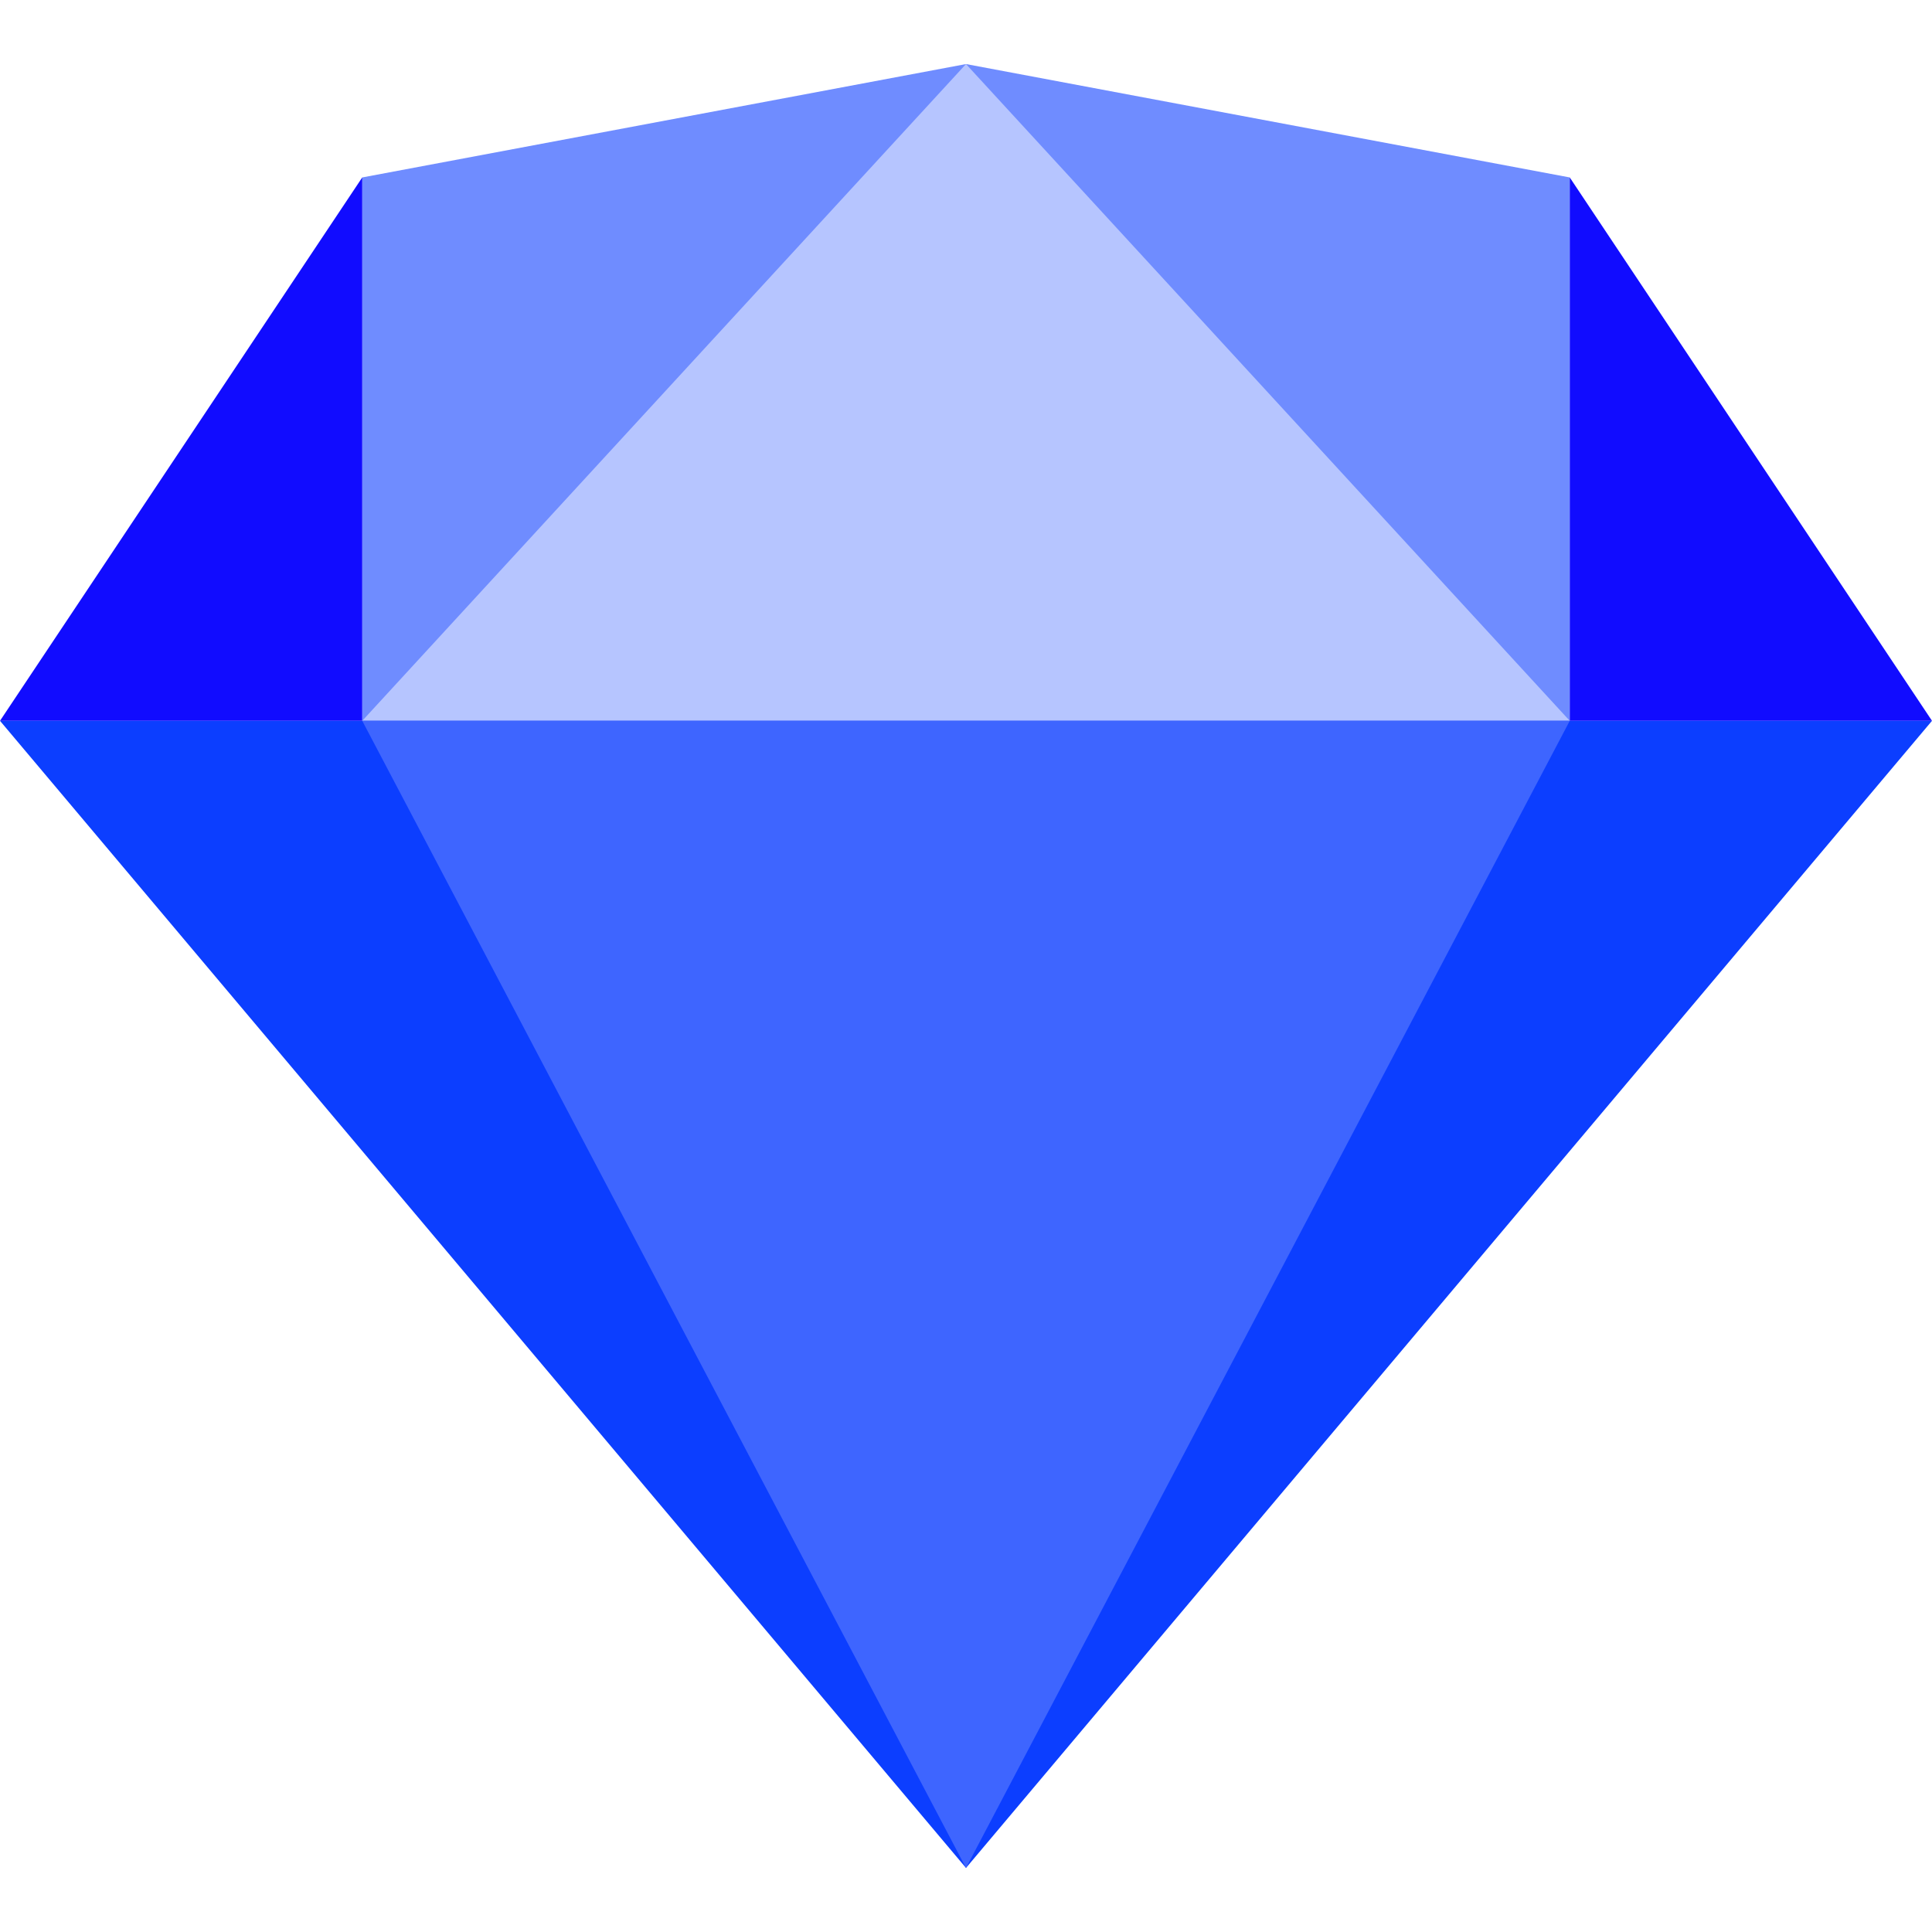
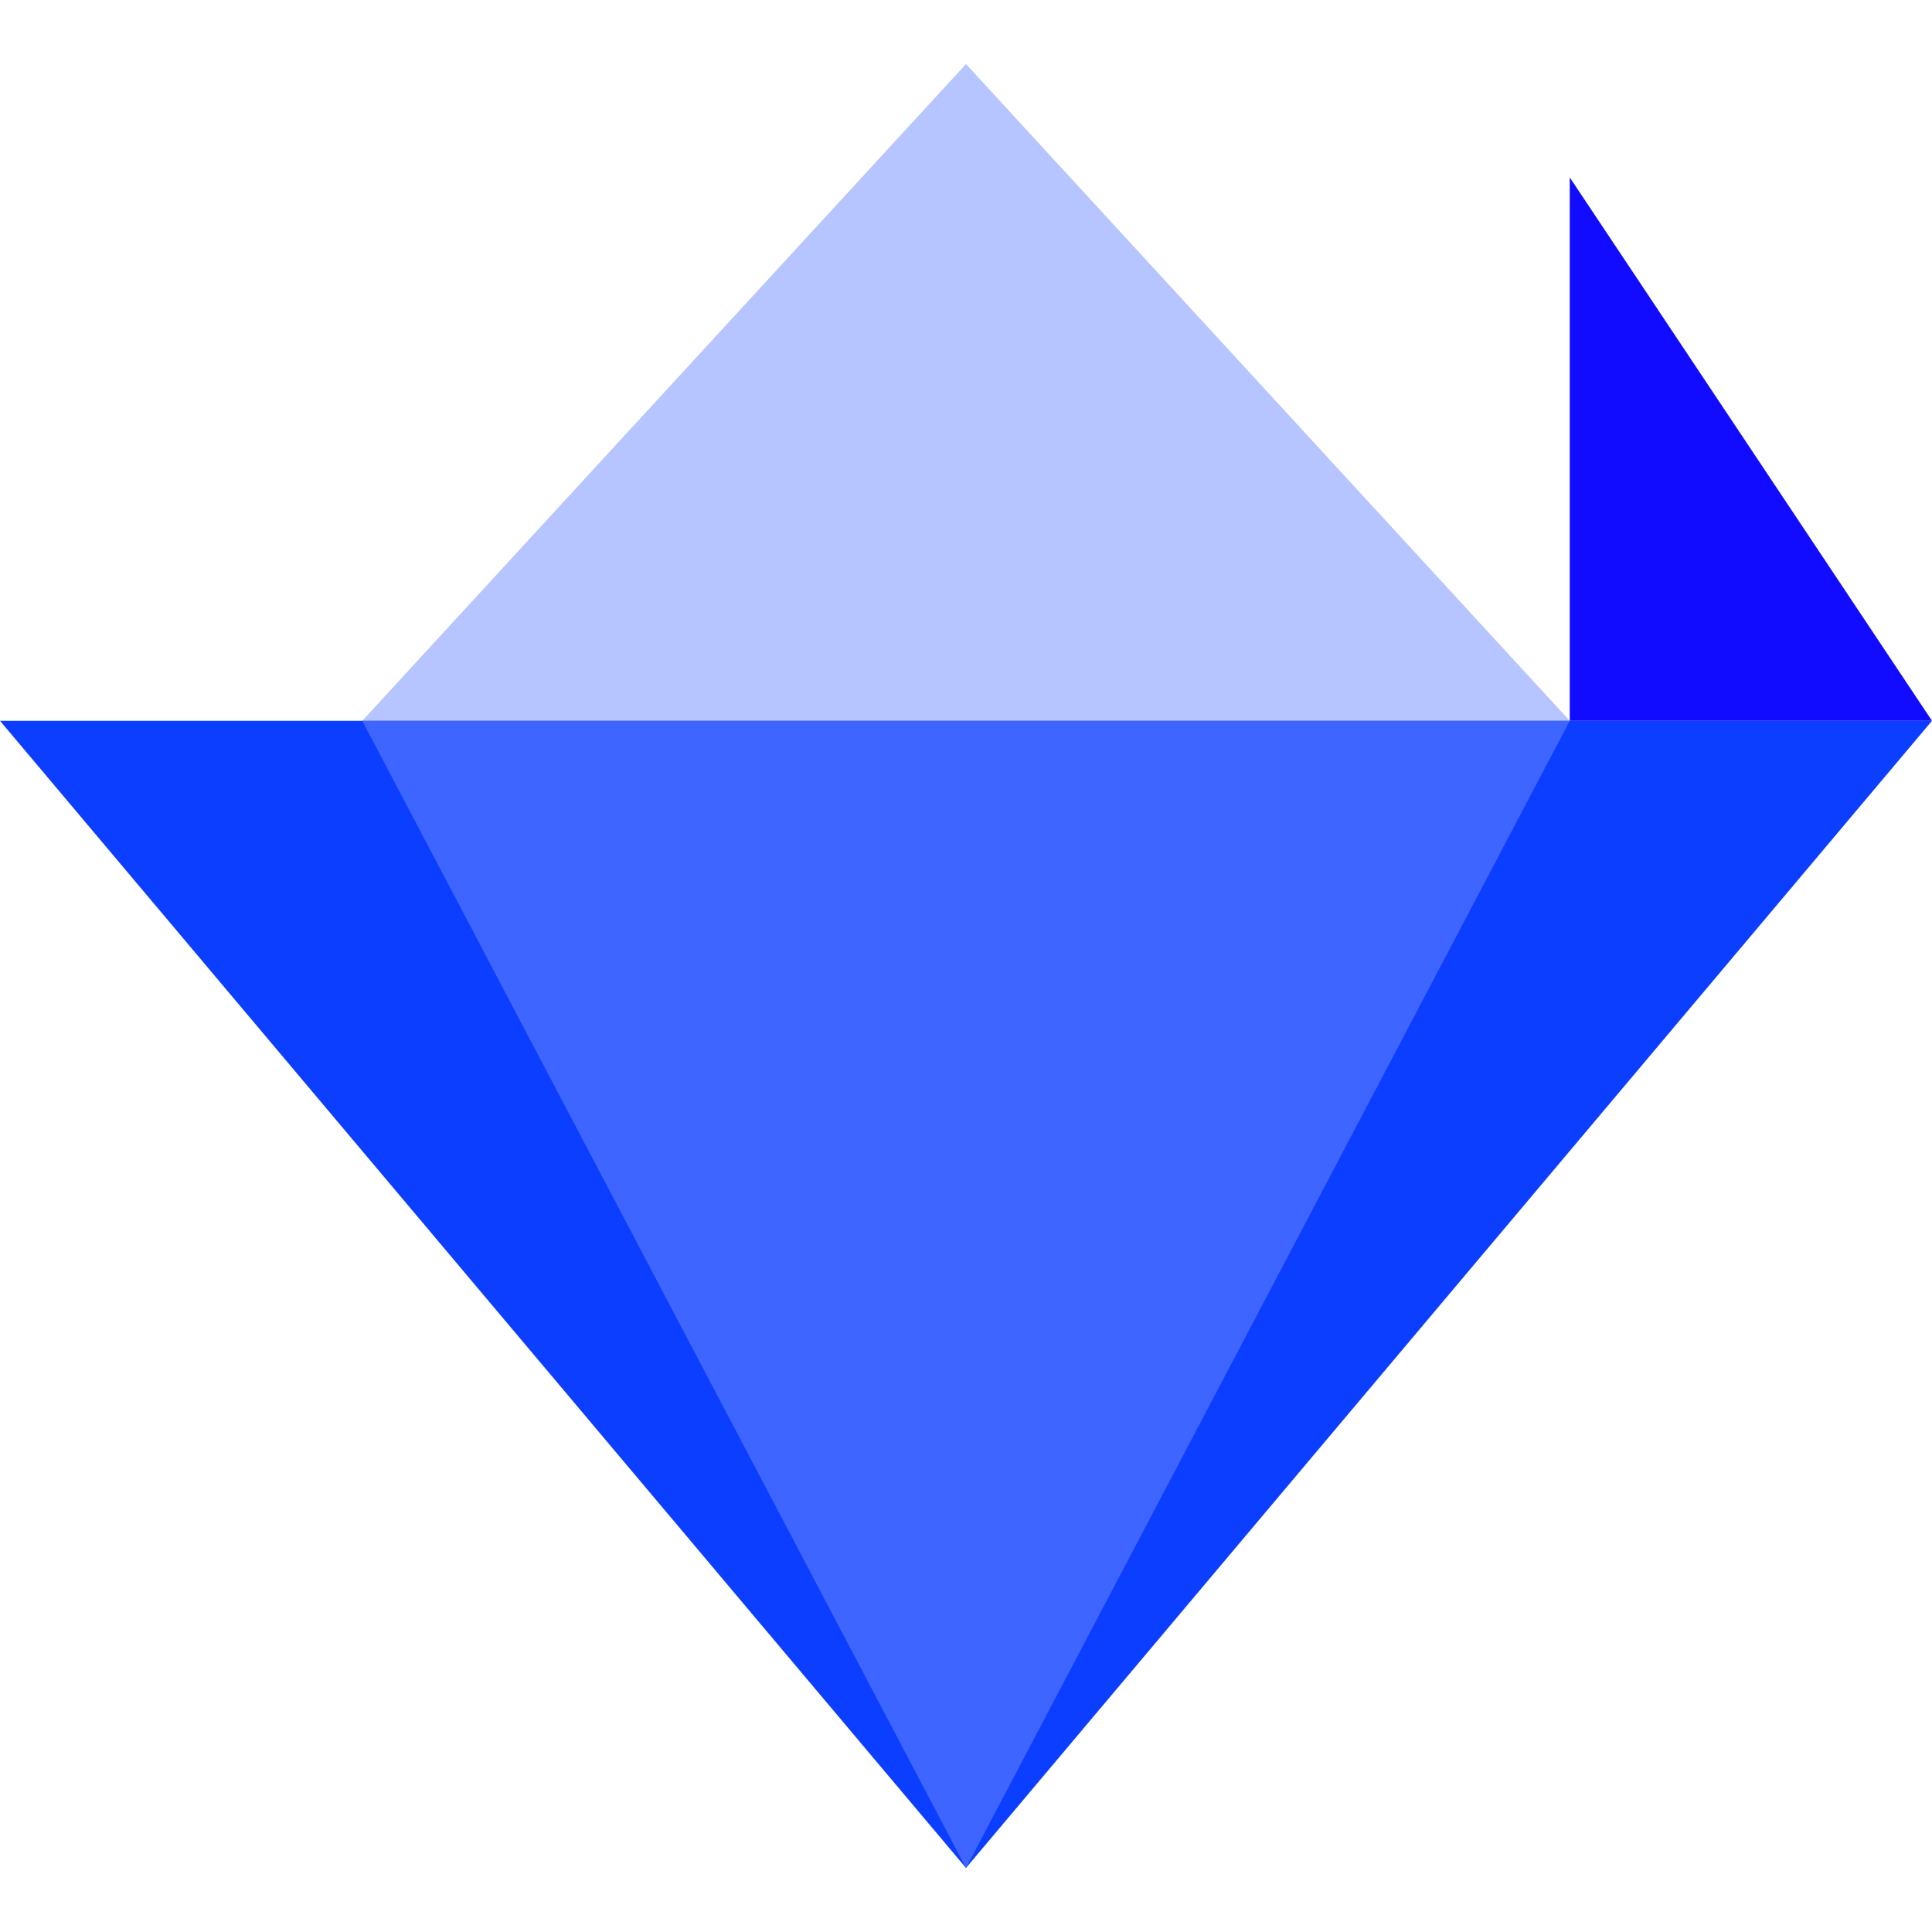
<svg xmlns="http://www.w3.org/2000/svg" width="512" height="512" viewBox="0 0 512 512" fill="none">
-   <path d="M96 191.024V47.024L256 16.976L416 47.024V191.024H96Z" fill="#6F8CFF" />
  <path d="M96 191.024L256 16.976L416 191.024H96Z" fill="#B6C5FF" />
  <path d="M0 191.024L256 495.024L512 191.024H0Z" fill="#0C3EFF" />
  <path d="M96 191.024L256 495.024L416 191.024H96Z" fill="#3E65FF" />
-   <path d="M0 191.024L96 47.024V191.024H0Z" fill="#110CFF" />
  <path d="M416 47.024V191.024H512L416 47.024Z" fill="#110CFF" />
</svg>